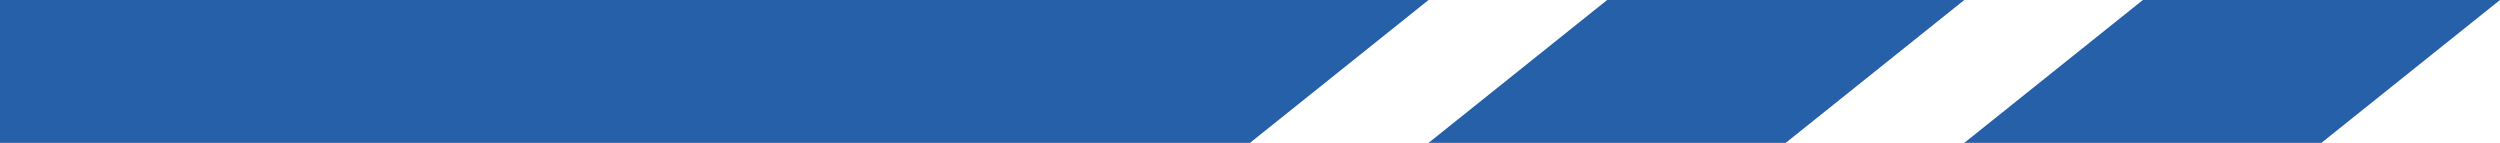
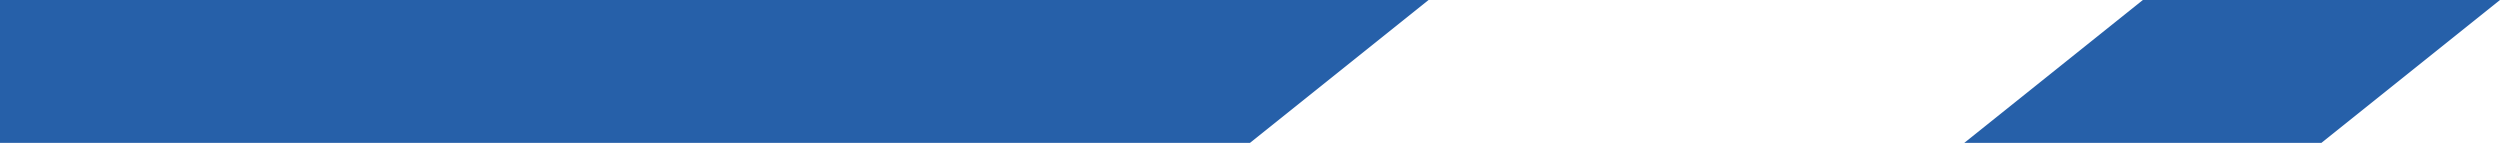
<svg xmlns="http://www.w3.org/2000/svg" width="70" height="4" viewBox="0 0 70 4" fill="none">
  <path d="M60 0H70L65 4H55L60 0Z" fill="#2660a9" />
-   <path d="M45 0H55L50 4H40L45 0Z" fill="#2660a9" />
  <path d="M0 0H40L35 4H0V0Z" fill="#2660a9" />
</svg>